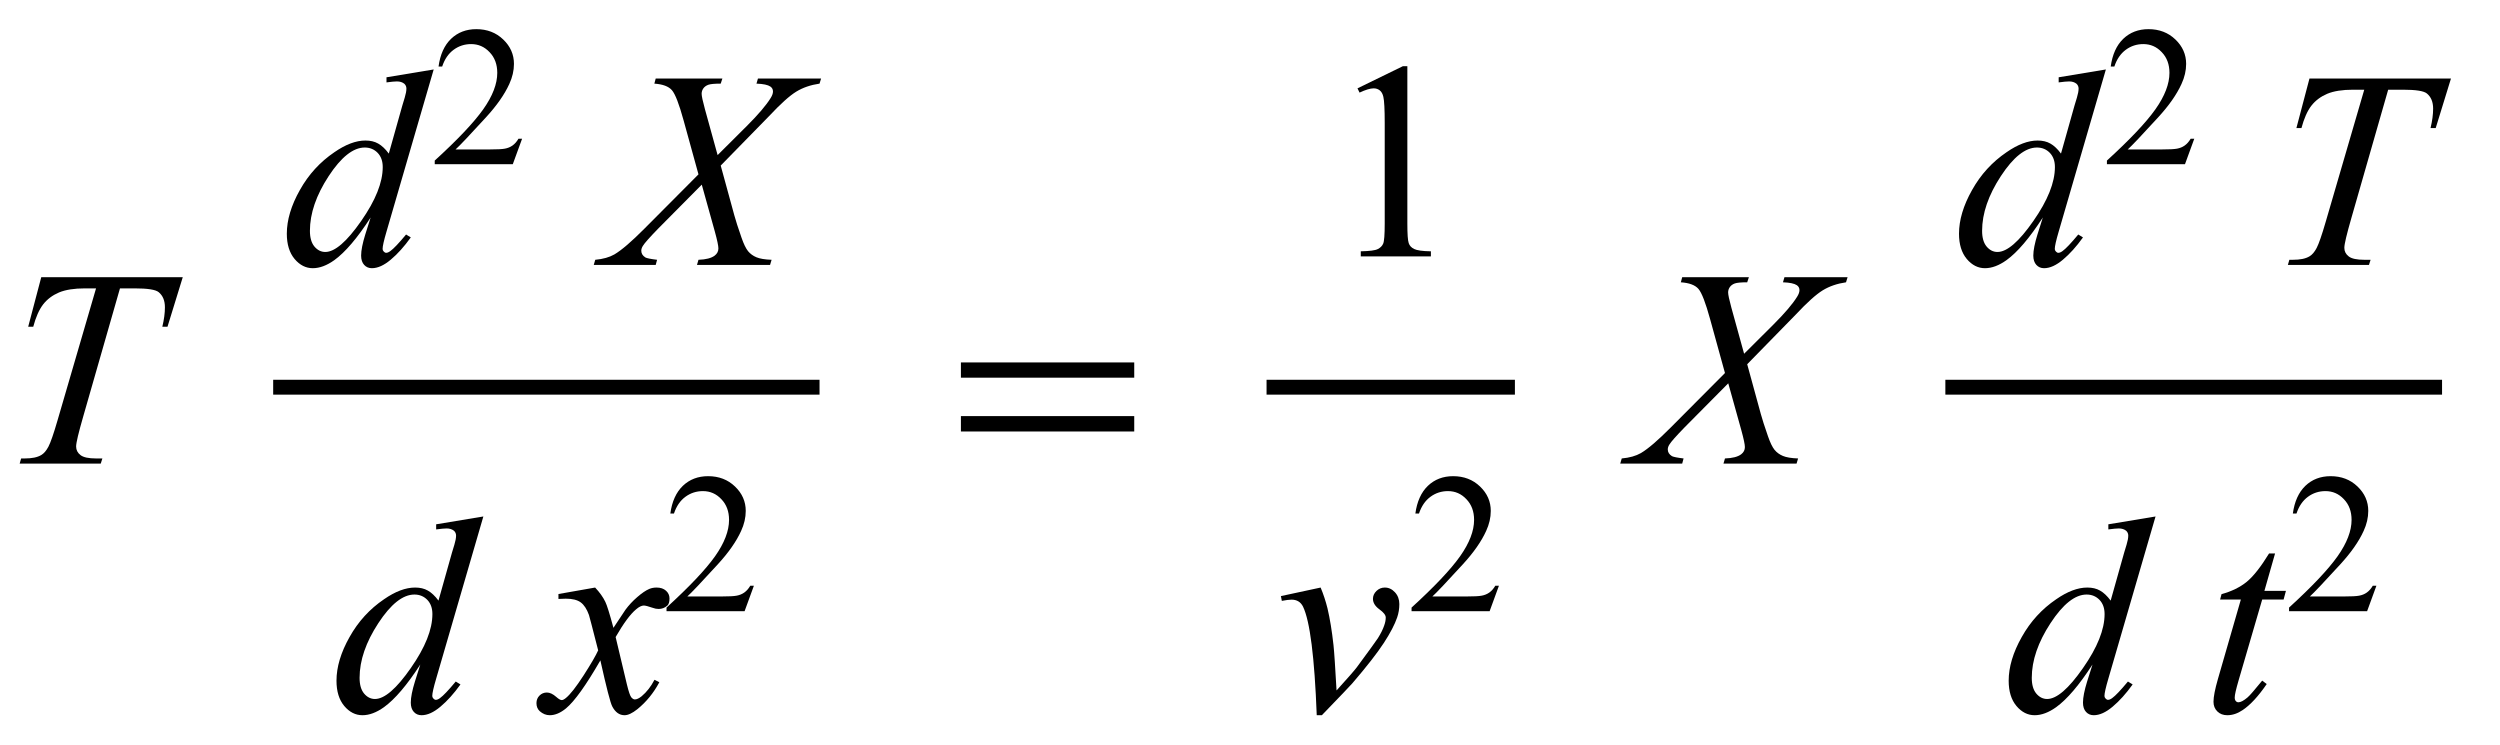
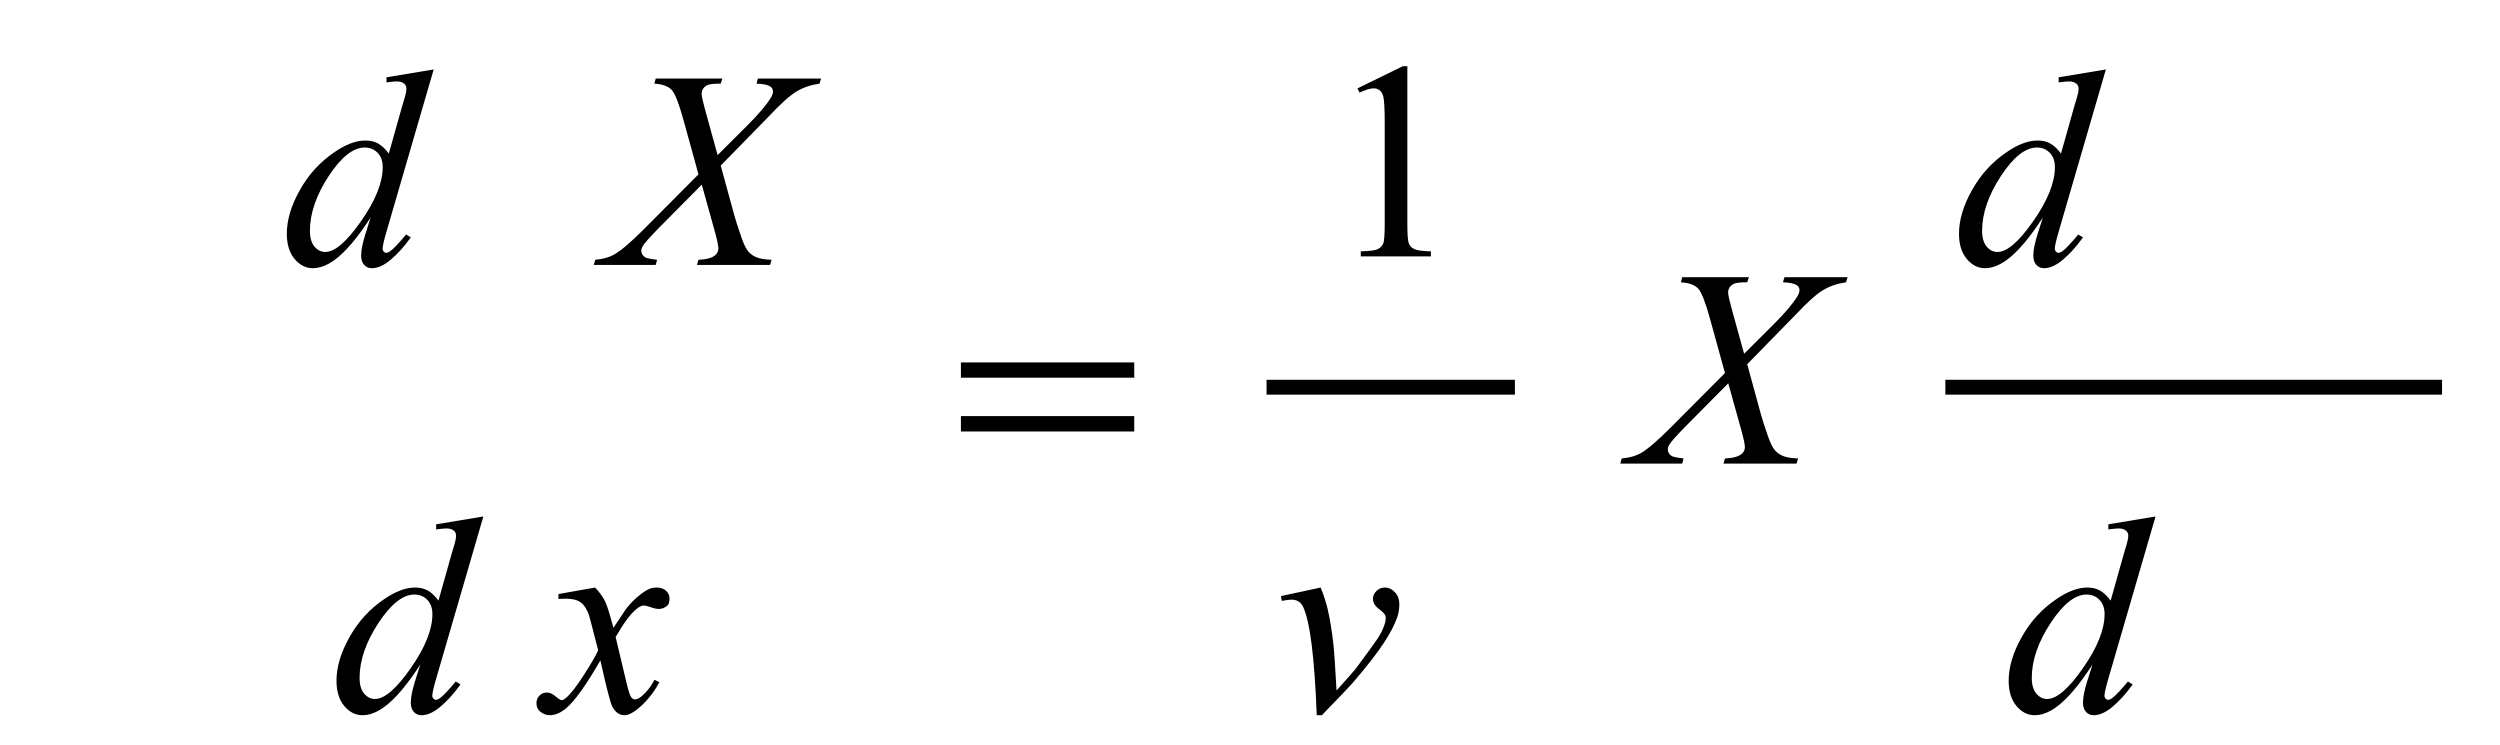
<svg xmlns="http://www.w3.org/2000/svg" xmlns:xlink="http://www.w3.org/1999/xlink" viewBox="0 0 151 45" version="1.1">
  <defs>
    <g>
      <symbol overflow="visible" id="glyph0-0">
        <path style="stroke:none;" d="M 2.359 0 L 2.359 -10.625 L 10.859 -10.625 L 10.859 0 Z M 2.625 -0.266 L 10.594 -0.266 L 10.594 -10.359 L 2.625 -10.359 Z M 2.625 -0.266 " />
      </symbol>
      <symbol overflow="visible" id="glyph0-1">
-         <path style="stroke:none;" d="M 2.492 -11.258 L 11.039 -11.258 L 10.117 -8.266 L 9.805 -8.266 C 9.91 -8.703 9.961 -9.094 9.961 -9.438 C 9.961 -9.844 9.836 -10.145 9.586 -10.352 C 9.398 -10.508 8.914 -10.582 8.133 -10.582 L 7.246 -10.582 L 5.023 -2.832 C 4.742 -1.855 4.598 -1.258 4.598 -1.031 C 4.598 -0.82 4.688 -0.645 4.863 -0.512 C 5.039 -0.375 5.355 -0.309 5.801 -0.309 L 6.184 -0.309 L 6.086 0 L 1.188 0 L 1.277 -0.309 L 1.492 -0.309 C 1.926 -0.309 2.258 -0.375 2.492 -0.516 C 2.652 -0.609 2.797 -0.777 2.926 -1.023 C 3.055 -1.27 3.238 -1.793 3.469 -2.59 L 5.801 -10.582 L 5.129 -10.582 C 4.48 -10.582 3.961 -10.5 3.566 -10.336 C 3.172 -10.168 2.852 -9.93 2.605 -9.613 C 2.363 -9.297 2.164 -8.848 2.008 -8.266 L 1.703 -8.266 Z M 2.492 -11.258 " />
-       </symbol>
+         </symbol>
      <symbol overflow="visible" id="glyph0-2">
        <path style="stroke:none;" d="M 9.195 -11.805 L 6.344 -2.008 C 6.188 -1.477 6.109 -1.129 6.109 -0.961 C 6.109 -0.906 6.133 -0.855 6.18 -0.805 C 6.227 -0.754 6.273 -0.73 6.324 -0.73 C 6.398 -0.73 6.484 -0.766 6.582 -0.84 C 6.77 -0.973 7.086 -1.305 7.527 -1.836 L 7.812 -1.66 C 7.414 -1.105 7.012 -0.66 6.602 -0.316 C 6.195 0.027 5.816 0.199 5.461 0.199 C 5.273 0.199 5.117 0.133 4.996 0 C 4.875 -0.133 4.812 -0.32 4.812 -0.562 C 4.812 -0.879 4.898 -1.305 5.062 -1.836 L 5.387 -2.863 C 4.586 -1.625 3.855 -0.766 3.195 -0.289 C 2.742 0.035 2.309 0.199 1.891 0.199 C 1.473 0.199 1.105 0.012 0.793 -0.359 C 0.48 -0.734 0.324 -1.242 0.324 -1.883 C 0.324 -2.707 0.586 -3.59 1.113 -4.523 C 1.637 -5.461 2.332 -6.219 3.195 -6.805 C 3.875 -7.277 4.5 -7.512 5.07 -7.512 C 5.371 -7.512 5.629 -7.453 5.844 -7.328 C 6.059 -7.207 6.273 -7.008 6.484 -6.723 L 7.297 -9.613 C 7.359 -9.816 7.406 -9.98 7.445 -10.102 C 7.512 -10.324 7.547 -10.508 7.547 -10.648 C 7.547 -10.766 7.504 -10.863 7.422 -10.941 C 7.305 -11.035 7.156 -11.082 6.973 -11.082 C 6.844 -11.082 6.637 -11.062 6.344 -11.023 L 6.344 -11.332 Z M 6.117 -5.91 C 6.117 -6.266 6.016 -6.551 5.812 -6.766 C 5.605 -6.98 5.344 -7.09 5.031 -7.09 C 4.332 -7.09 3.605 -6.512 2.852 -5.363 C 2.098 -4.211 1.719 -3.109 1.719 -2.059 C 1.719 -1.645 1.809 -1.328 1.992 -1.109 C 2.176 -0.891 2.395 -0.781 2.648 -0.781 C 3.223 -0.781 3.945 -1.402 4.812 -2.648 C 5.684 -3.895 6.117 -4.98 6.117 -5.91 Z M 6.117 -5.91 " />
      </symbol>
      <symbol overflow="visible" id="glyph0-3">
        <path style="stroke:none;" d="M 8.781 -11.258 L 12.594 -11.258 L 12.5 -10.949 C 11.965 -10.871 11.496 -10.711 11.094 -10.465 C 10.691 -10.219 10.145 -9.727 9.453 -8.988 L 6.531 -6 L 7.355 -2.988 C 7.434 -2.699 7.574 -2.254 7.785 -1.652 C 7.918 -1.266 8.051 -0.992 8.184 -0.828 C 8.316 -0.668 8.484 -0.547 8.688 -0.461 C 8.891 -0.375 9.195 -0.324 9.605 -0.309 L 9.512 0 L 5.098 0 L 5.188 -0.309 C 5.641 -0.324 5.969 -0.41 6.168 -0.562 C 6.316 -0.676 6.391 -0.82 6.391 -0.996 C 6.391 -1.152 6.32 -1.492 6.176 -2.016 L 5.387 -4.848 L 2.746 -2.184 C 2.234 -1.656 1.926 -1.312 1.828 -1.145 C 1.766 -1.047 1.734 -0.949 1.734 -0.855 C 1.734 -0.688 1.816 -0.555 1.984 -0.449 C 2.062 -0.406 2.297 -0.355 2.688 -0.309 L 2.605 0 L -1.137 0 L -1.047 -0.309 C -0.574 -0.352 -0.191 -0.461 0.109 -0.633 C 0.547 -0.891 1.148 -1.41 1.918 -2.184 L 5.188 -5.469 L 4.293 -8.715 C 4.02 -9.711 3.785 -10.324 3.582 -10.555 C 3.379 -10.785 3.027 -10.914 2.523 -10.949 L 2.605 -11.258 L 6.633 -11.258 L 6.531 -10.949 C 6.16 -10.949 5.91 -10.926 5.781 -10.879 C 5.652 -10.832 5.551 -10.758 5.484 -10.664 C 5.414 -10.566 5.379 -10.457 5.379 -10.336 C 5.379 -10.203 5.445 -9.891 5.578 -9.406 L 6.344 -6.633 L 8.109 -8.391 C 8.809 -9.09 9.285 -9.652 9.547 -10.078 C 9.641 -10.227 9.688 -10.359 9.688 -10.477 C 9.688 -10.602 9.633 -10.703 9.531 -10.773 C 9.379 -10.875 9.102 -10.934 8.691 -10.949 Z M 8.781 -11.258 " />
      </symbol>
      <symbol overflow="visible" id="glyph0-4">
        <path style="stroke:none;" d="M 2.945 -7.512 C 3.219 -7.223 3.422 -6.938 3.562 -6.648 C 3.66 -6.449 3.824 -5.926 4.051 -5.078 L 4.781 -6.176 C 4.977 -6.441 5.211 -6.695 5.488 -6.934 C 5.766 -7.176 6.008 -7.34 6.219 -7.43 C 6.352 -7.484 6.496 -7.512 6.656 -7.512 C 6.895 -7.512 7.086 -7.449 7.227 -7.32 C 7.367 -7.195 7.438 -7.039 7.438 -6.855 C 7.438 -6.645 7.395 -6.504 7.312 -6.426 C 7.156 -6.285 6.98 -6.219 6.781 -6.219 C 6.664 -6.219 6.539 -6.242 6.406 -6.293 C 6.148 -6.383 5.973 -6.426 5.887 -6.426 C 5.754 -6.426 5.594 -6.348 5.414 -6.191 C 5.07 -5.906 4.66 -5.348 4.184 -4.523 L 4.863 -1.668 C 4.969 -1.23 5.059 -0.969 5.129 -0.883 C 5.203 -0.797 5.273 -0.754 5.344 -0.754 C 5.461 -0.754 5.598 -0.82 5.754 -0.945 C 6.059 -1.199 6.316 -1.531 6.531 -1.941 L 6.824 -1.793 C 6.477 -1.141 6.031 -0.598 5.496 -0.164 C 5.191 0.078 4.934 0.199 4.723 0.199 C 4.414 0.199 4.168 0.023 3.984 -0.324 C 3.867 -0.539 3.629 -1.469 3.262 -3.113 C 2.398 -1.613 1.707 -0.648 1.188 -0.215 C 0.852 0.062 0.523 0.199 0.207 0.199 C -0.016 0.199 -0.215 0.117 -0.398 -0.043 C -0.531 -0.164 -0.598 -0.328 -0.598 -0.531 C -0.598 -0.715 -0.535 -0.867 -0.414 -0.988 C -0.293 -1.109 -0.145 -1.172 0.031 -1.172 C 0.211 -1.172 0.398 -1.082 0.598 -0.906 C 0.742 -0.777 0.852 -0.715 0.93 -0.715 C 0.996 -0.715 1.082 -0.758 1.188 -0.848 C 1.445 -1.059 1.801 -1.512 2.25 -2.207 C 2.699 -2.906 2.992 -3.41 3.129 -3.719 C 2.785 -5.062 2.602 -5.773 2.574 -5.852 C 2.445 -6.211 2.281 -6.465 2.074 -6.617 C 1.871 -6.766 1.57 -6.84 1.172 -6.84 C 1.043 -6.84 0.898 -6.836 0.73 -6.824 L 0.73 -7.121 Z M 2.945 -7.512 " />
      </symbol>
      <symbol overflow="visible" id="glyph0-5">
        <path style="stroke:none;" d="M 0.367 -6.996 L 2.766 -7.512 C 2.938 -7.102 3.074 -6.684 3.18 -6.258 C 3.328 -5.633 3.449 -4.891 3.543 -4.035 C 3.59 -3.602 3.648 -2.688 3.727 -1.297 C 4.418 -2.059 4.832 -2.531 4.965 -2.715 C 5.695 -3.703 6.113 -4.285 6.227 -4.457 C 6.41 -4.75 6.535 -5.008 6.609 -5.23 C 6.668 -5.395 6.699 -5.555 6.699 -5.703 C 6.699 -5.848 6.57 -6.012 6.312 -6.199 C 6.055 -6.387 5.926 -6.598 5.926 -6.832 C 5.926 -7.008 5.996 -7.168 6.137 -7.305 C 6.277 -7.441 6.445 -7.512 6.641 -7.512 C 6.875 -7.512 7.078 -7.418 7.254 -7.227 C 7.43 -7.035 7.52 -6.797 7.52 -6.516 C 7.52 -6.234 7.477 -5.961 7.387 -5.703 C 7.242 -5.281 6.977 -4.77 6.582 -4.164 C 6.188 -3.559 5.555 -2.746 4.68 -1.727 C 4.57 -1.598 3.957 -0.957 2.84 0.199 L 2.531 0.199 C 2.398 -3.305 2.121 -5.488 1.703 -6.359 C 1.562 -6.641 1.332 -6.781 1.012 -6.781 C 0.875 -6.781 0.68 -6.758 0.422 -6.707 Z M 0.367 -6.996 " />
      </symbol>
      <symbol overflow="visible" id="glyph0-6">
-         <path style="stroke:none;" d="M 4.414 -9.57 L 3.77 -7.312 L 5.07 -7.312 L 4.93 -6.789 L 3.637 -6.789 L 2.207 -1.891 C 2.055 -1.367 1.977 -1.027 1.977 -0.871 C 1.977 -0.777 1.996 -0.707 2.043 -0.656 C 2.086 -0.605 2.141 -0.582 2.199 -0.582 C 2.336 -0.582 2.52 -0.68 2.746 -0.871 C 2.879 -0.98 3.176 -1.324 3.637 -1.891 L 3.91 -1.684 C 3.402 -0.941 2.918 -0.422 2.465 -0.117 C 2.156 0.094 1.844 0.199 1.527 0.199 C 1.285 0.199 1.086 0.125 0.93 -0.027 C 0.773 -0.18 0.695 -0.375 0.695 -0.613 C 0.695 -0.914 0.785 -1.371 0.961 -1.984 L 2.348 -6.789 L 1.094 -6.789 L 1.18 -7.113 C 1.789 -7.281 2.293 -7.527 2.699 -7.855 C 3.102 -8.188 3.555 -8.758 4.051 -9.57 Z M 4.414 -9.57 " />
-       </symbol>
+         </symbol>
      <symbol overflow="visible" id="glyph1-0">
        <path style="stroke:none;" d="M 1.672 0 L 1.672 -7.543 L 7.707 -7.543 L 7.707 0 Z M 1.863 -0.188 L 7.52 -0.188 L 7.52 -7.355 L 1.863 -7.355 Z M 1.863 -0.188 " />
      </symbol>
      <symbol overflow="visible" id="glyph1-1">
-         <path style="stroke:none;" d="M 5.535 -1.539 L 4.973 0 L 0.258 0 L 0.258 -0.219 C 1.645 -1.484 2.621 -2.516 3.188 -3.316 C 3.754 -4.117 4.035 -4.852 4.035 -5.516 C 4.035 -6.023 3.883 -6.441 3.57 -6.766 C 3.262 -7.094 2.891 -7.254 2.457 -7.254 C 2.066 -7.254 1.711 -7.141 1.398 -6.91 C 1.086 -6.68 0.855 -6.344 0.707 -5.898 L 0.488 -5.898 C 0.586 -6.625 0.84 -7.184 1.246 -7.574 C 1.652 -7.961 2.16 -8.156 2.77 -8.156 C 3.418 -8.156 3.961 -7.949 4.395 -7.531 C 4.828 -7.117 5.043 -6.625 5.043 -6.059 C 5.043 -5.652 4.949 -5.25 4.762 -4.844 C 4.473 -4.207 4 -3.535 3.348 -2.824 C 2.371 -1.754 1.758 -1.109 1.516 -0.891 L 3.602 -0.891 C 4.027 -0.891 4.324 -0.906 4.492 -0.938 C 4.664 -0.969 4.82 -1.031 4.957 -1.129 C 5.094 -1.227 5.215 -1.363 5.316 -1.539 Z M 5.535 -1.539 " />
-       </symbol>
+         </symbol>
      <symbol overflow="visible" id="glyph2-0">
-         <path style="stroke:none;" d="M 1 0 L 1 -12.797 L 7 -12.797 L 7 0 Z M 2 -1 L 6 -1 L 6 -11.797 L 2 -11.797 Z M 2 -1 " />
-       </symbol>
+         </symbol>
      <symbol overflow="visible" id="glyph2-1">
        <path style="stroke:none;" d="M 11.508 -5.188 L 1.039 -5.188 L 1.039 -6.109 L 11.508 -6.109 Z M 11.508 -1.938 L 1.039 -1.938 L 1.039 -2.867 L 11.508 -2.867 Z M 11.508 -1.938 " />
      </symbol>
      <symbol overflow="visible" id="glyph3-0">
        <path style="stroke:none;" d="M 2.359 0 L 2.359 -10.625 L 10.859 -10.625 L 10.859 0 Z M 2.625 -0.266 L 10.594 -0.266 L 10.594 -10.359 L 2.625 -10.359 Z M 2.625 -0.266 " />
      </symbol>
      <symbol overflow="visible" id="glyph3-1">
        <path style="stroke:none;" d="M 1.992 -10.152 L 4.73 -11.488 L 5.004 -11.488 L 5.004 -1.984 C 5.004 -1.352 5.031 -0.961 5.086 -0.805 C 5.137 -0.648 5.246 -0.531 5.414 -0.449 C 5.578 -0.367 5.914 -0.316 6.426 -0.309 L 6.426 0 L 2.191 0 L 2.191 -0.309 C 2.723 -0.32 3.066 -0.363 3.219 -0.445 C 3.375 -0.523 3.484 -0.633 3.543 -0.77 C 3.605 -0.902 3.637 -1.309 3.637 -1.984 L 3.637 -8.059 C 3.637 -8.879 3.609 -9.406 3.555 -9.637 C 3.516 -9.812 3.445 -9.945 3.34 -10.027 C 3.238 -10.109 3.117 -10.152 2.973 -10.152 C 2.766 -10.152 2.48 -10.066 2.117 -9.895 Z M 1.992 -10.152 " />
      </symbol>
    </g>
  </defs>
  <g id="surface1036810">
    <g style="fill:rgb(0%,0%,0%);fill-opacity:1;">
      <use xlink:href="#glyph0-1" x="0" y="28" />
    </g>
-     <path style="fill:none;stroke-width:0.898;stroke-linecap:square;stroke-linejoin:miter;stroke:rgb(0%,0%,0%);stroke-opacity:1;stroke-miterlimit:10;" d="M 23.949 27.387 L 56.051 27.387 " transform="matrix(1,0,0,1,-7,-4)" />
    <g style="fill:rgb(0%,0%,0%);fill-opacity:1;">
      <use xlink:href="#glyph0-2" x="17" y="16" />
    </g>
    <g style="fill:rgb(0%,0%,0%);fill-opacity:1;">
      <use xlink:href="#glyph1-1" x="26" y="9.917" />
    </g>
    <g style="fill:rgb(0%,0%,0%);fill-opacity:1;">
      <use xlink:href="#glyph0-3" x="37" y="16" />
    </g>
    <g style="fill:rgb(0%,0%,0%);fill-opacity:1;">
      <use xlink:href="#glyph0-2" x="20" y="43" />
    </g>
    <g style="fill:rgb(0%,0%,0%);fill-opacity:1;">
      <use xlink:href="#glyph0-4" x="33" y="43" />
    </g>
    <g style="fill:rgb(0%,0%,0%);fill-opacity:1;">
      <use xlink:href="#glyph1-1" x="40" y="36.917" />
    </g>
    <g style="fill:rgb(0%,0%,0%);fill-opacity:1;">
      <use xlink:href="#glyph2-1" x="57" y="28" />
    </g>
    <path style="fill:none;stroke-width:0.898;stroke-linecap:square;stroke-linejoin:miter;stroke:rgb(0%,0%,0%);stroke-opacity:1;stroke-miterlimit:10;" d="M 83.949 27.387 L 98.051 27.387 " transform="matrix(1,0,0,1,-7,-4)" />
    <g style="fill:rgb(0%,0%,0%);fill-opacity:1;">
      <use xlink:href="#glyph3-1" x="80" y="15.488" />
    </g>
    <g style="fill:rgb(0%,0%,0%);fill-opacity:1;">
      <use xlink:href="#glyph0-5" x="77" y="43" />
    </g>
    <g style="fill:rgb(0%,0%,0%);fill-opacity:1;">
      <use xlink:href="#glyph1-1" x="85" y="36.917" />
    </g>
    <g style="fill:rgb(0%,0%,0%);fill-opacity:1;">
      <use xlink:href="#glyph0-3" x="99" y="28" />
    </g>
    <path style="fill:none;stroke-width:0.898;stroke-linecap:square;stroke-linejoin:miter;stroke:rgb(0%,0%,0%);stroke-opacity:1;stroke-miterlimit:10;" d="M 124.949 27.387 L 154.051 27.387 " transform="matrix(1,0,0,1,-7,-4)" />
    <g style="fill:rgb(0%,0%,0%);fill-opacity:1;">
      <use xlink:href="#glyph0-2" x="118" y="16" />
    </g>
    <g style="fill:rgb(0%,0%,0%);fill-opacity:1;">
      <use xlink:href="#glyph1-1" x="127" y="9.917" />
    </g>
    <g style="fill:rgb(0%,0%,0%);fill-opacity:1;">
      <use xlink:href="#glyph0-1" x="137" y="16" />
    </g>
    <g style="fill:rgb(0%,0%,0%);fill-opacity:1;">
      <use xlink:href="#glyph0-2" x="121" y="43" />
    </g>
    <g style="fill:rgb(0%,0%,0%);fill-opacity:1;">
      <use xlink:href="#glyph0-6" x="133" y="43" />
    </g>
    <g style="fill:rgb(0%,0%,0%);fill-opacity:1;">
      <use xlink:href="#glyph1-1" x="138" y="36.917" />
    </g>
  </g>
</svg>